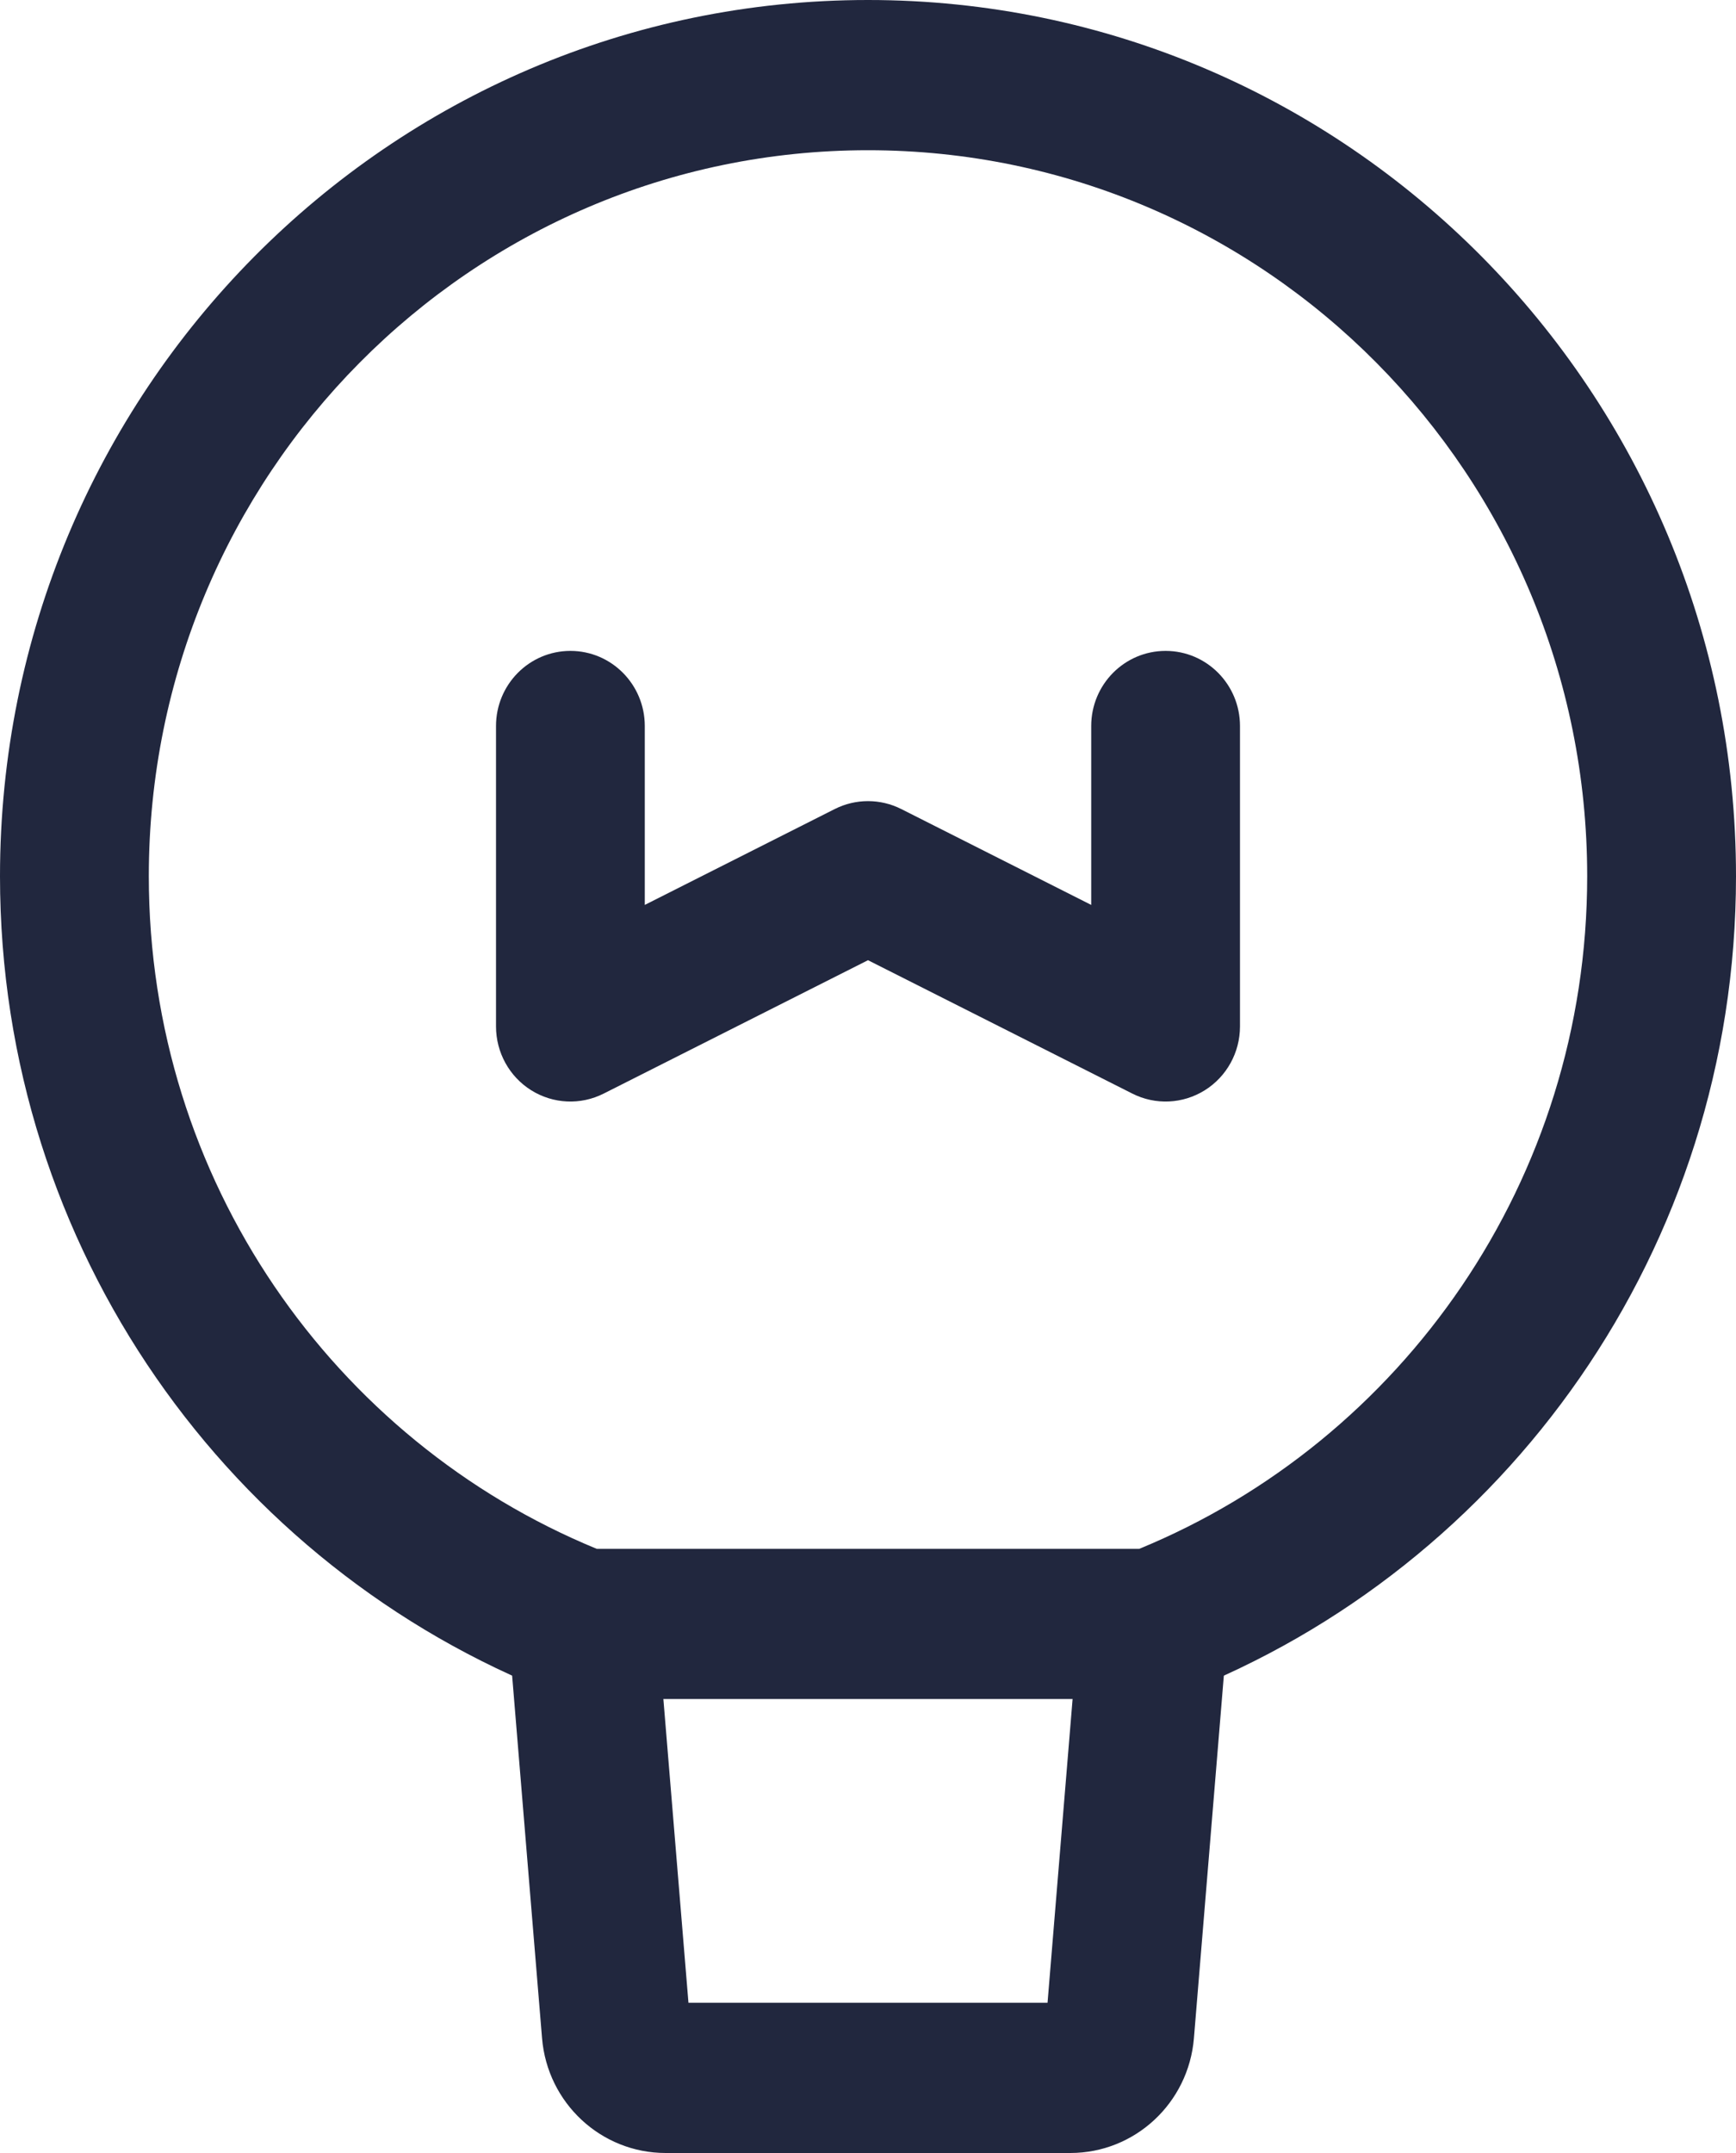
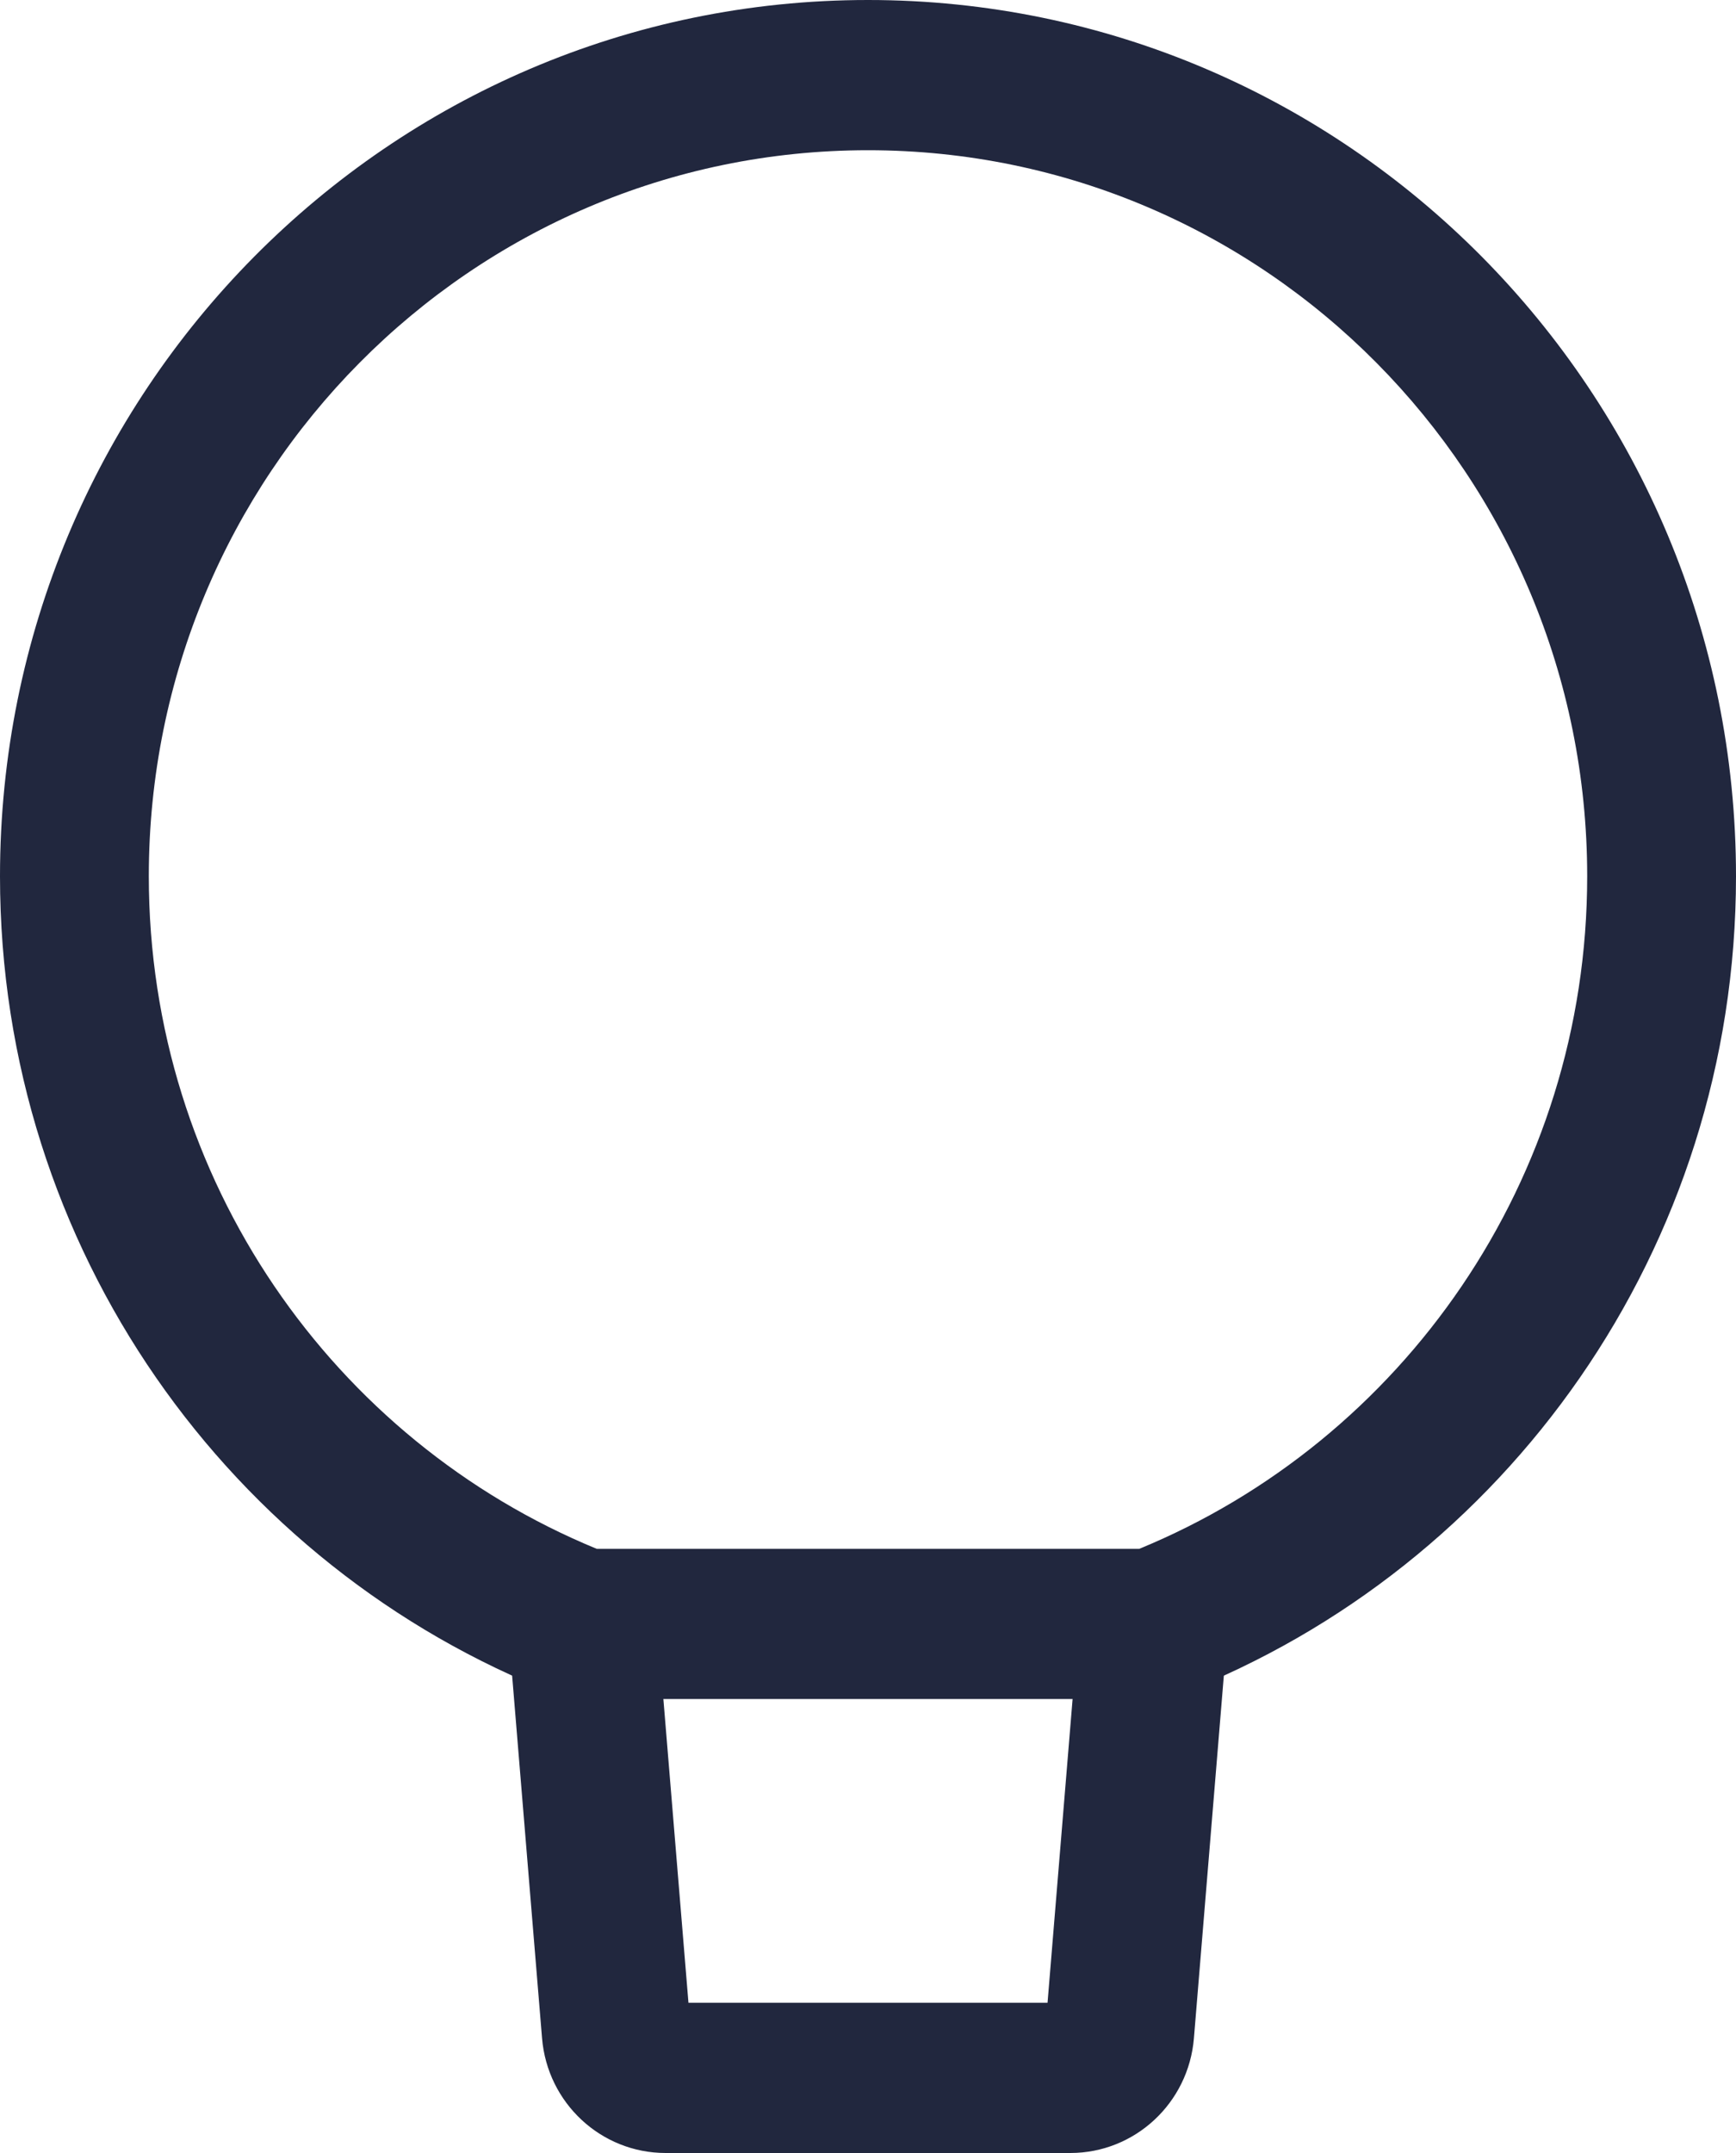
<svg xmlns="http://www.w3.org/2000/svg" width="50" height="62" viewBox="0 0 50 62" fill="none">
  <path fill-rule="evenodd" clip-rule="evenodd" d="M25 4.326C13.56 4.326 4.286 13.686 4.286 25.233C4.286 33.986 9.616 41.488 17.187 44.602H32.813C40.384 41.488 45.714 33.986 45.714 25.233C45.714 13.686 36.44 4.326 25 4.326ZM0 25.233C0 11.297 11.193 0 25 0C38.807 0 50 11.297 50 25.233C50 35.972 43.353 45.139 33.993 48.783C33.747 48.878 33.486 48.927 33.222 48.927H16.778C16.514 48.927 16.253 48.878 16.007 48.783C6.646 45.139 0 35.972 0 25.233Z" fill="#21273E" />
  <path fill-rule="evenodd" clip-rule="evenodd" d="M16.599 44.609C17.779 44.51 18.815 45.395 18.913 46.585L19.829 57.674H30.171L31.086 46.585C31.185 45.395 32.221 44.51 33.4 44.609C34.579 44.709 35.456 45.754 35.357 46.944L34.387 58.695C34.233 60.563 32.685 62 30.828 62H19.171C17.314 62 15.767 60.563 15.612 58.695L14.642 46.944C14.544 45.754 15.42 44.709 16.599 44.609Z" fill="#21273E" />
-   <path fill-rule="evenodd" clip-rule="evenodd" d="M16.429 18.744C17.612 18.744 18.571 19.712 18.571 20.907V26.059L24.042 23.298C24.645 22.994 25.355 22.994 25.958 23.298L31.429 26.059V20.907C31.429 19.712 32.388 18.744 33.571 18.744C34.755 18.744 35.714 19.712 35.714 20.907V29.558C35.714 30.308 35.33 31.004 34.698 31.398C34.066 31.792 33.277 31.828 32.613 31.492L25 27.651L17.387 31.492C16.723 31.828 15.934 31.792 15.302 31.398C14.67 31.004 14.286 30.308 14.286 29.558V20.907C14.286 19.712 15.245 18.744 16.429 18.744Z" fill="#21273E" />
</svg>